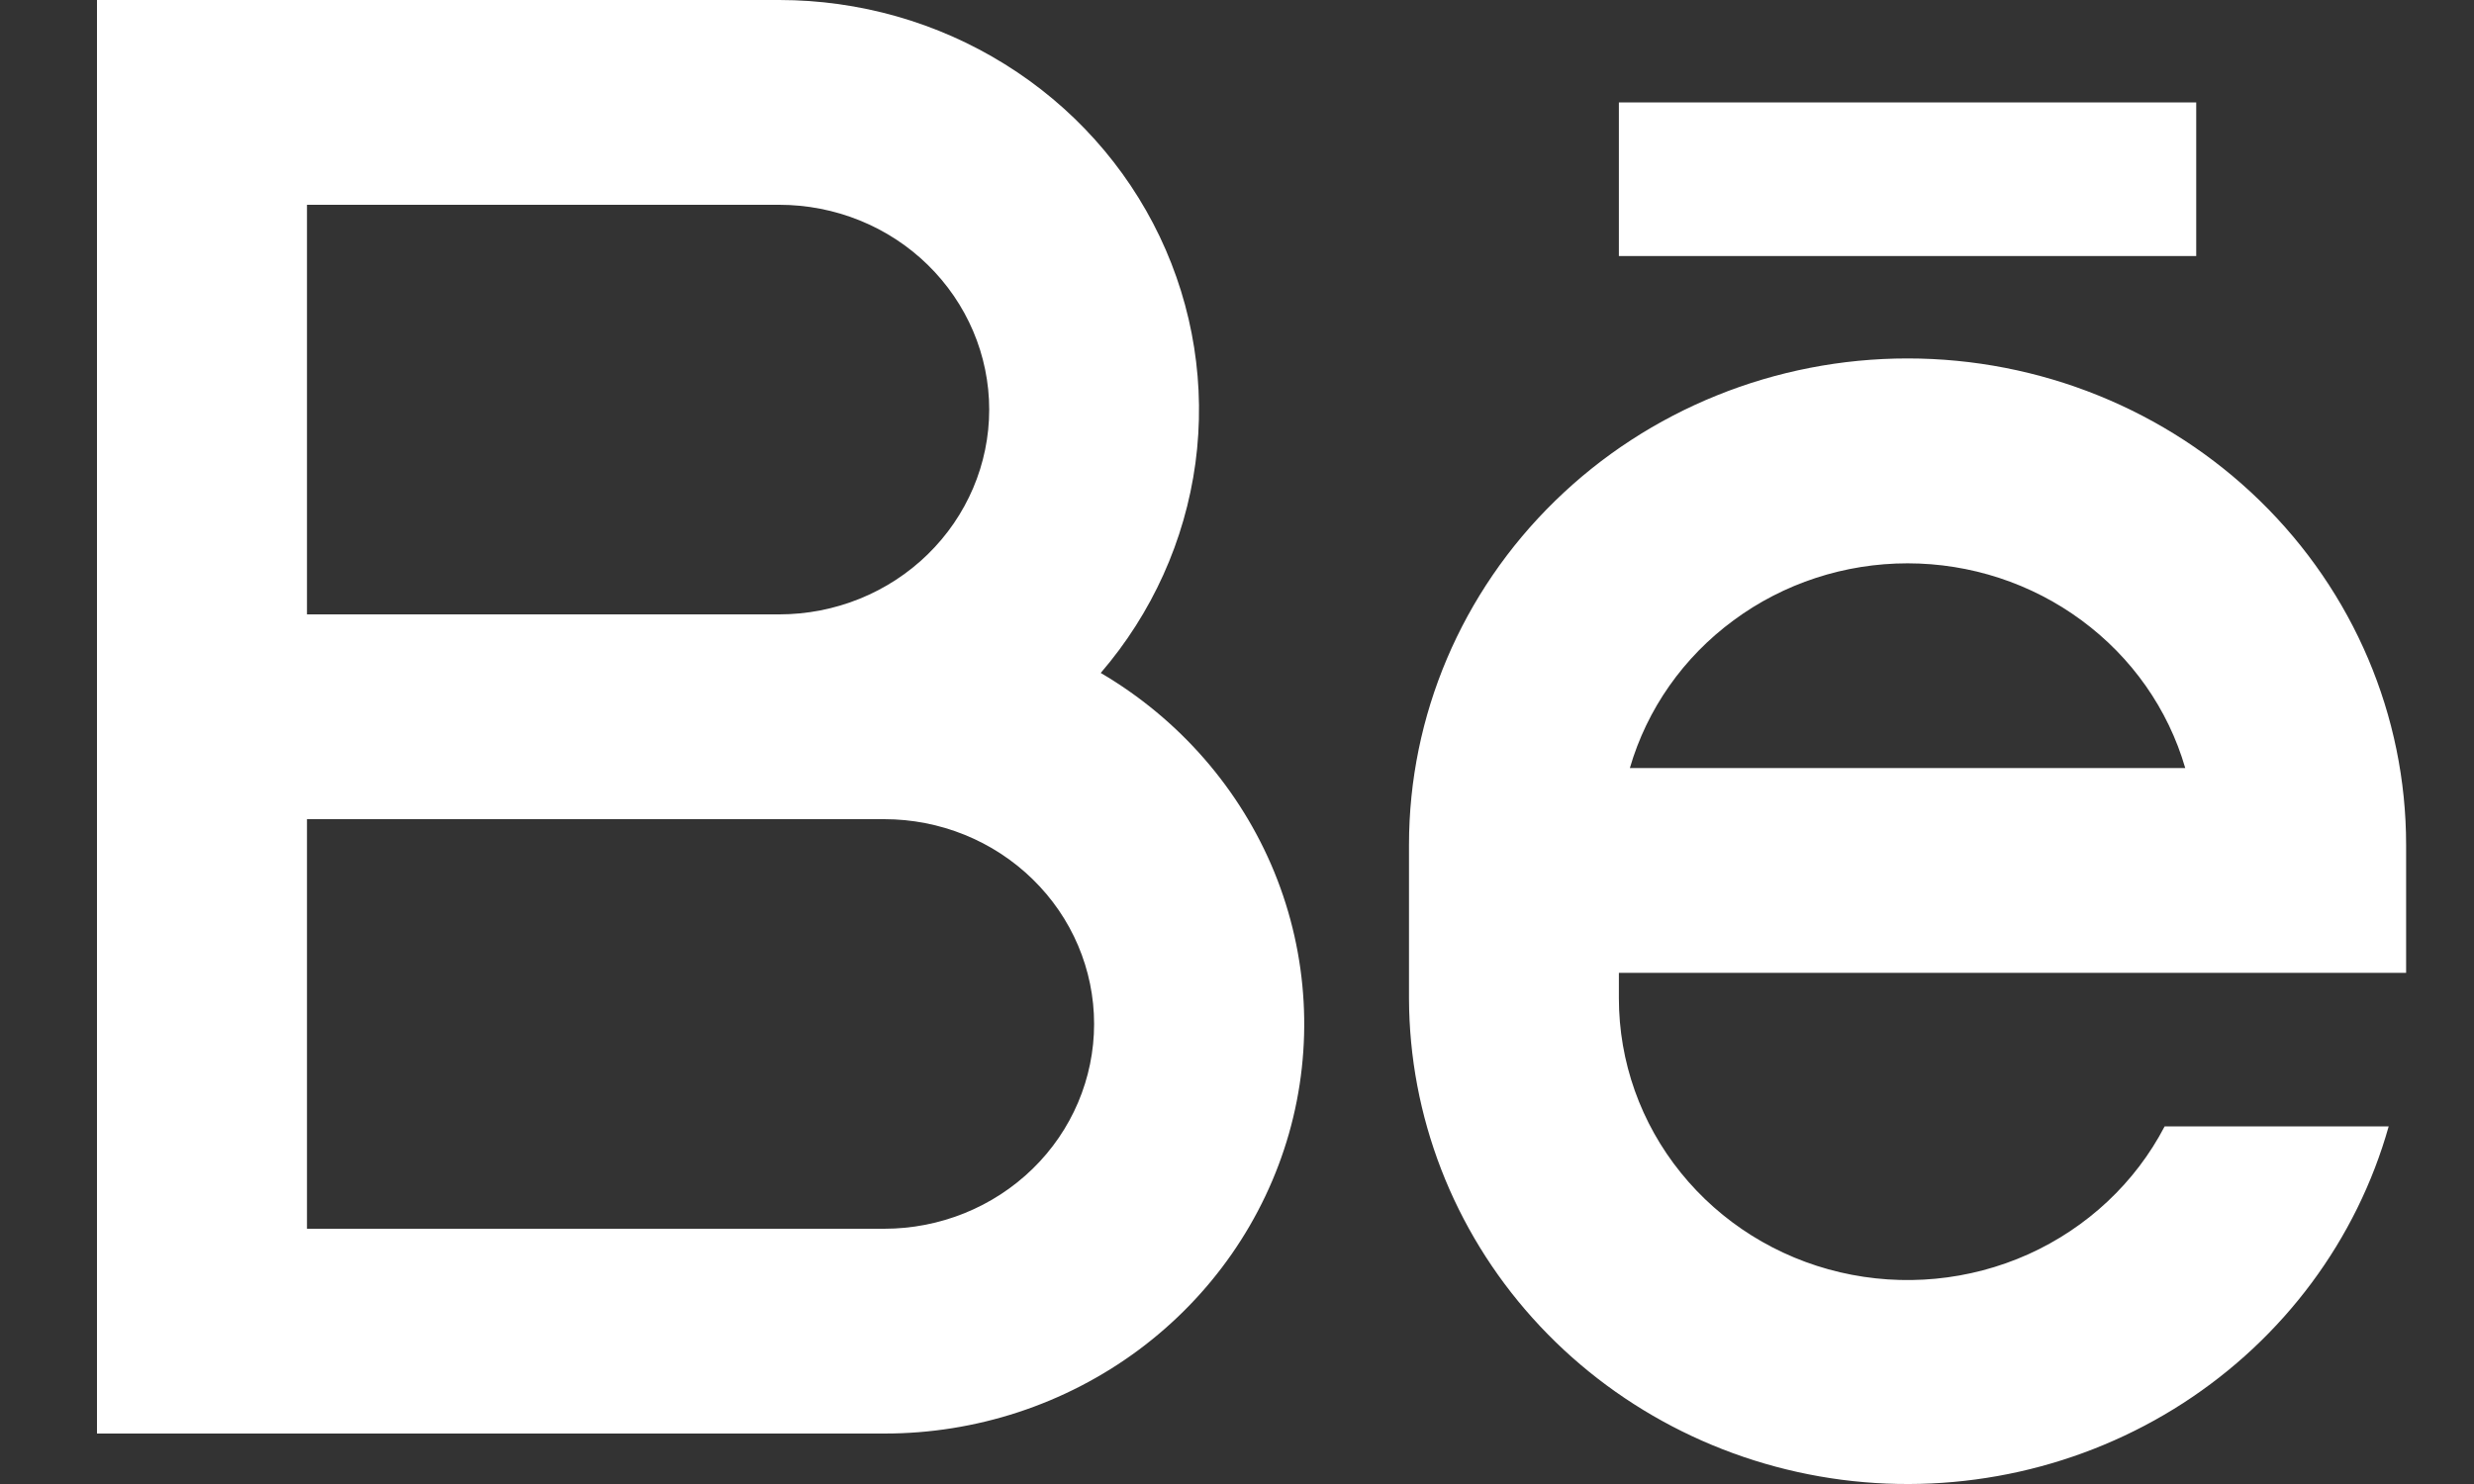
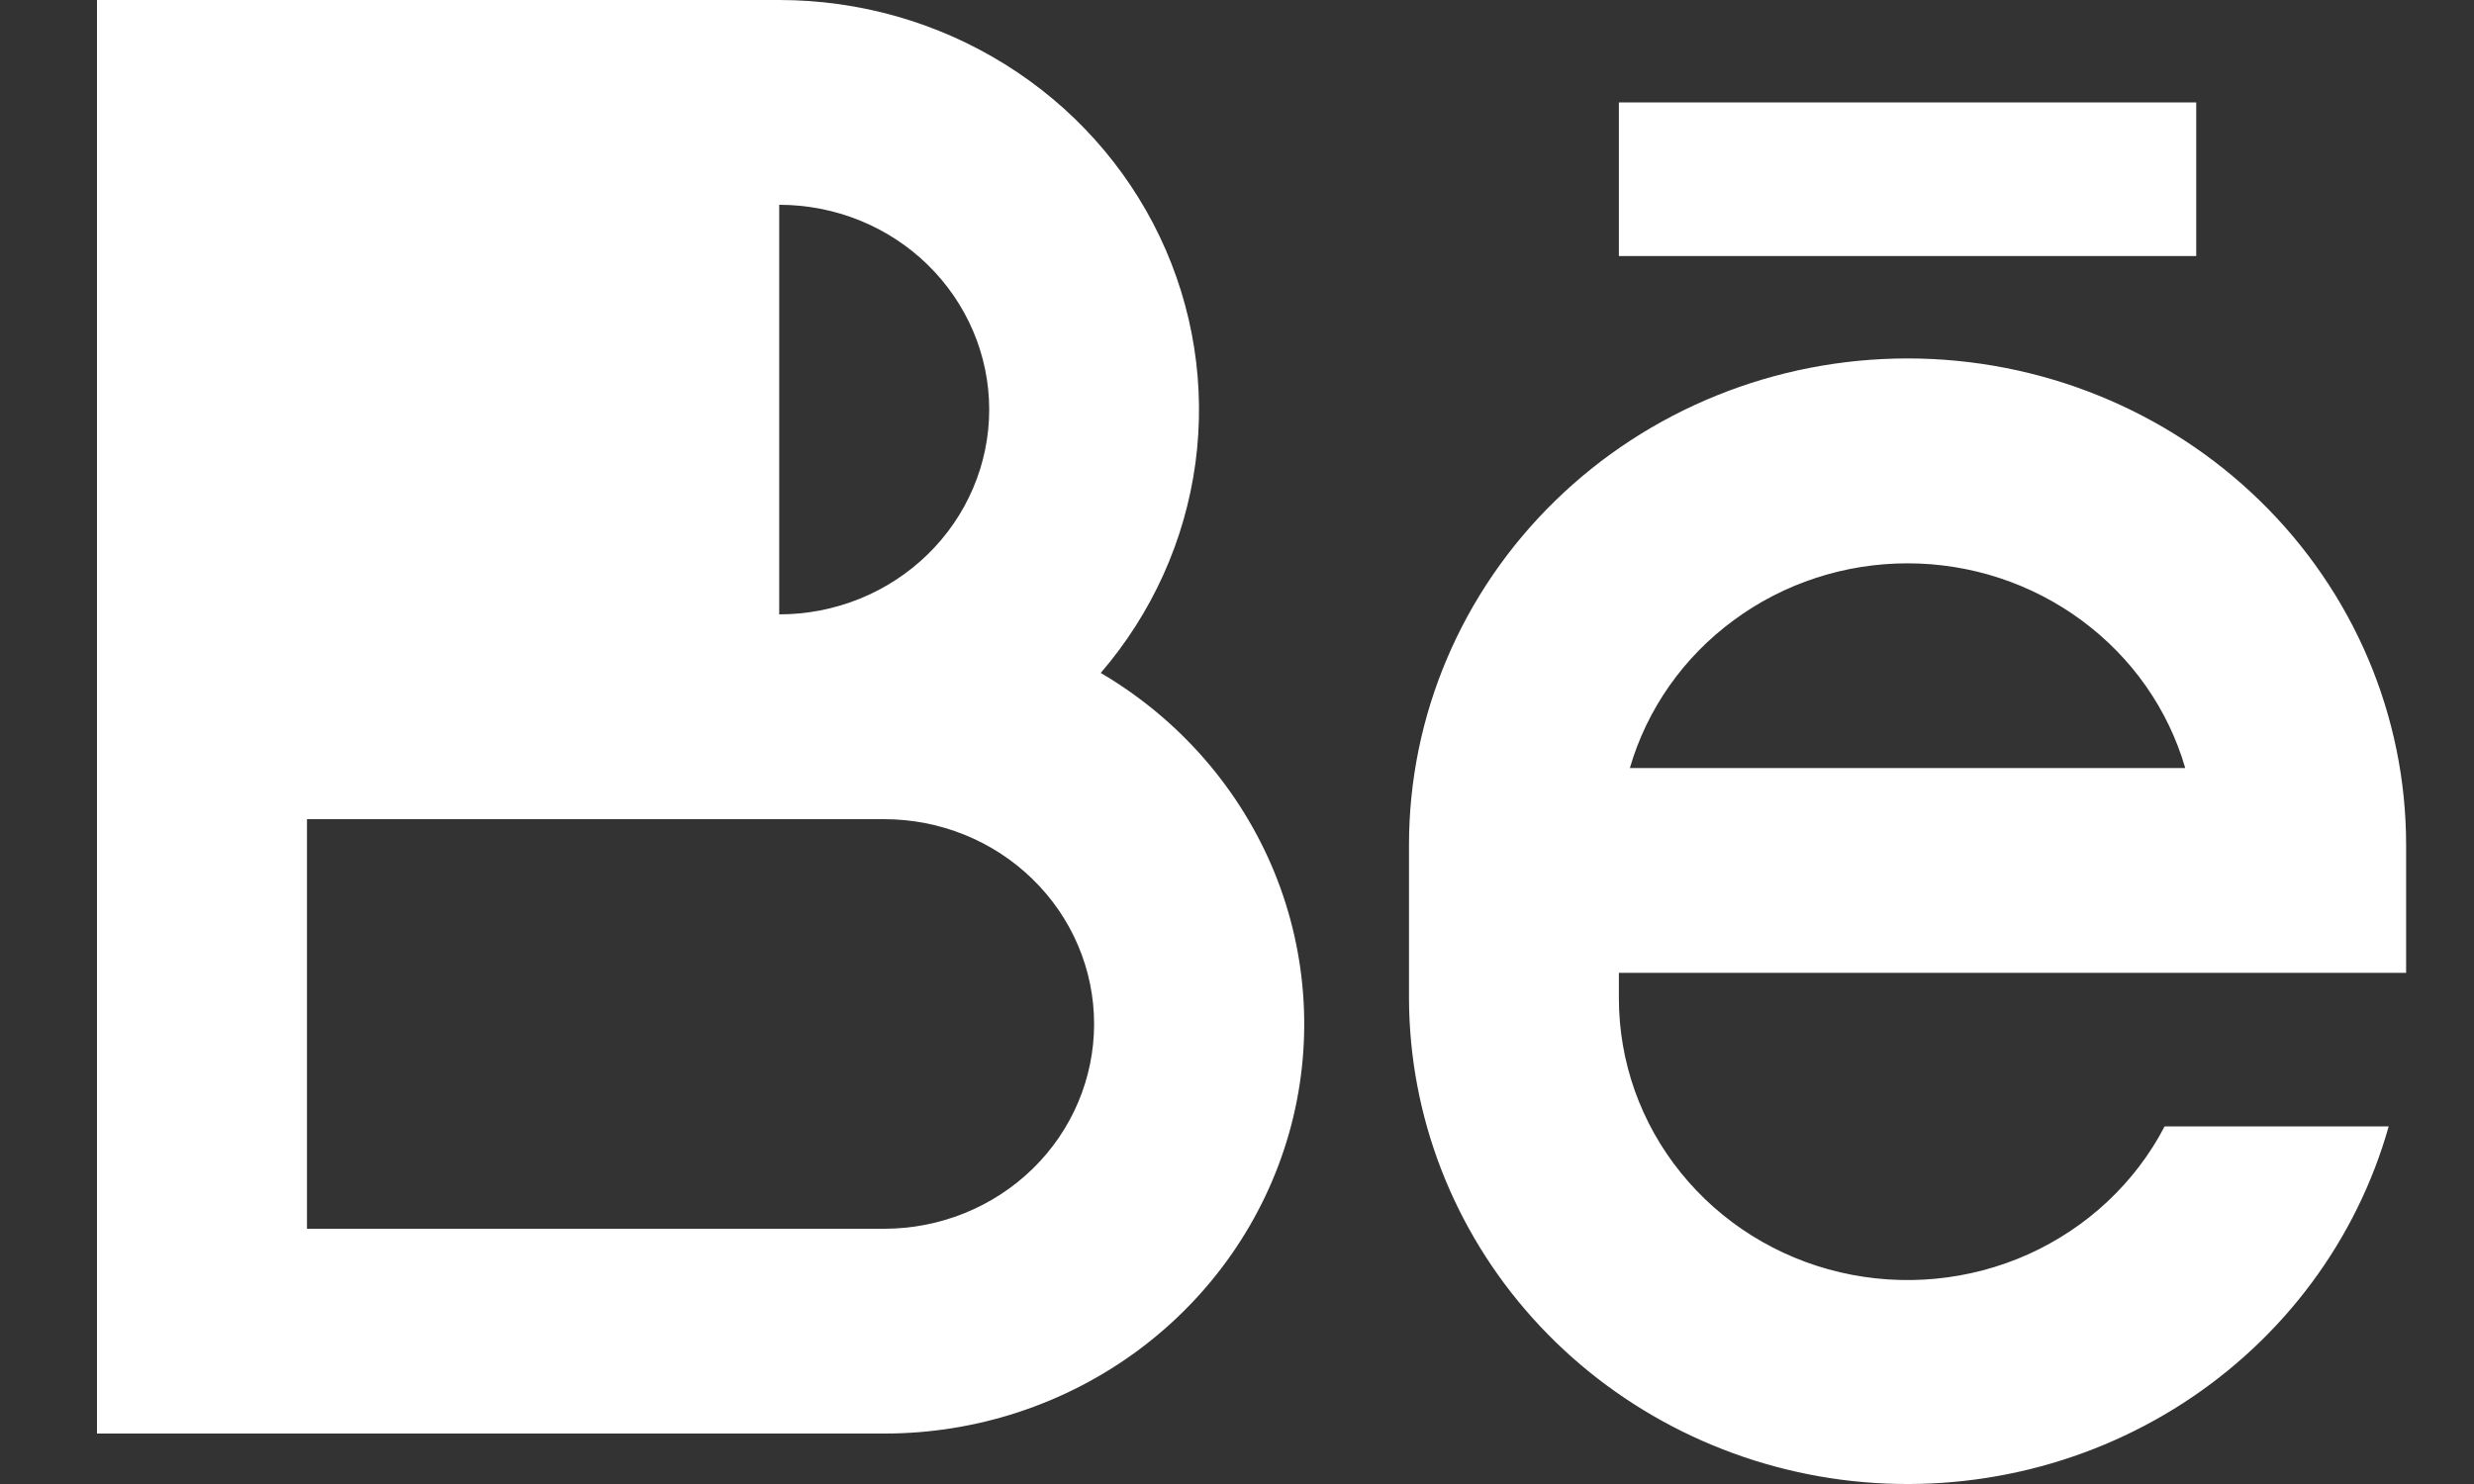
<svg xmlns="http://www.w3.org/2000/svg" width="25.0" height="15.0" viewBox="0.0 0.0 25.0 15.0" fill="none">
  <rect x="0.0" y="0.0" width="25.0" height="15.0" fill="#333333" stroke="none" />
-   <path d="M7.874 6.21C8.437 6.21 8.977 5.992 9.374 5.604C9.772 5.216 9.996 4.689 9.996 4.14C9.996 3.591 9.772 3.065 9.374 2.676C8.977 2.288 8.437 2.07 7.874 2.07H3.102V6.21H7.874ZM8.935 8.28H3.102V12.42H8.935C9.498 12.42 10.037 12.202 10.435 11.814C10.833 11.426 11.056 10.899 11.056 10.35C11.056 9.801 10.833 9.275 10.435 8.887C10.037 8.498 9.498 8.28 8.935 8.28ZM11.123 6.802C11.918 7.269 12.534 7.977 12.878 8.817C13.221 9.658 13.273 10.586 13.025 11.458C12.776 12.33 12.242 13.099 11.503 13.647C10.765 14.194 9.863 14.491 8.935 14.49H0.98V0H7.874C8.682 9.15596e-05 9.473 0.225 10.154 0.649C10.835 1.072 11.378 1.677 11.719 2.391C12.06 3.106 12.185 3.9 12.08 4.681C11.974 5.463 11.642 6.199 11.123 6.802ZM16.359 1.035H22.193V2.588H16.359V1.035ZM24.314 9.833H16.359V10.091C16.359 10.731 16.579 11.352 16.985 11.854C17.39 12.356 17.957 12.711 18.594 12.86C19.231 13.009 19.901 12.945 20.496 12.678C21.091 12.41 21.577 11.955 21.874 11.385H24.138C23.815 12.532 23.076 13.526 22.06 14.183C21.043 14.84 19.817 15.114 18.609 14.957C17.401 14.799 16.292 14.219 15.488 13.324C14.685 12.43 14.241 11.281 14.238 10.091V8.539C14.238 7.235 14.769 5.985 15.714 5.063C16.658 4.141 17.94 3.623 19.276 3.623C20.612 3.623 21.893 4.141 22.838 5.063C23.783 5.985 24.314 7.235 24.314 8.539V9.833ZM22.082 7.763C21.909 7.167 21.541 6.643 21.034 6.27C20.528 5.896 19.91 5.694 19.276 5.694C18.641 5.694 18.024 5.896 17.518 6.27C17.011 6.643 16.643 7.167 16.47 7.763H22.082Z" fill="white" />
+   <path d="M7.874 6.21C8.437 6.21 8.977 5.992 9.374 5.604C9.772 5.216 9.996 4.689 9.996 4.14C9.996 3.591 9.772 3.065 9.374 2.676C8.977 2.288 8.437 2.07 7.874 2.07V6.21H7.874ZM8.935 8.28H3.102V12.42H8.935C9.498 12.42 10.037 12.202 10.435 11.814C10.833 11.426 11.056 10.899 11.056 10.35C11.056 9.801 10.833 9.275 10.435 8.887C10.037 8.498 9.498 8.28 8.935 8.28ZM11.123 6.802C11.918 7.269 12.534 7.977 12.878 8.817C13.221 9.658 13.273 10.586 13.025 11.458C12.776 12.33 12.242 13.099 11.503 13.647C10.765 14.194 9.863 14.491 8.935 14.49H0.98V0H7.874C8.682 9.15596e-05 9.473 0.225 10.154 0.649C10.835 1.072 11.378 1.677 11.719 2.391C12.06 3.106 12.185 3.9 12.08 4.681C11.974 5.463 11.642 6.199 11.123 6.802ZM16.359 1.035H22.193V2.588H16.359V1.035ZM24.314 9.833H16.359V10.091C16.359 10.731 16.579 11.352 16.985 11.854C17.39 12.356 17.957 12.711 18.594 12.86C19.231 13.009 19.901 12.945 20.496 12.678C21.091 12.41 21.577 11.955 21.874 11.385H24.138C23.815 12.532 23.076 13.526 22.06 14.183C21.043 14.84 19.817 15.114 18.609 14.957C17.401 14.799 16.292 14.219 15.488 13.324C14.685 12.43 14.241 11.281 14.238 10.091V8.539C14.238 7.235 14.769 5.985 15.714 5.063C16.658 4.141 17.94 3.623 19.276 3.623C20.612 3.623 21.893 4.141 22.838 5.063C23.783 5.985 24.314 7.235 24.314 8.539V9.833ZM22.082 7.763C21.909 7.167 21.541 6.643 21.034 6.27C20.528 5.896 19.91 5.694 19.276 5.694C18.641 5.694 18.024 5.896 17.518 6.27C17.011 6.643 16.643 7.167 16.47 7.763H22.082Z" fill="white" />
</svg>